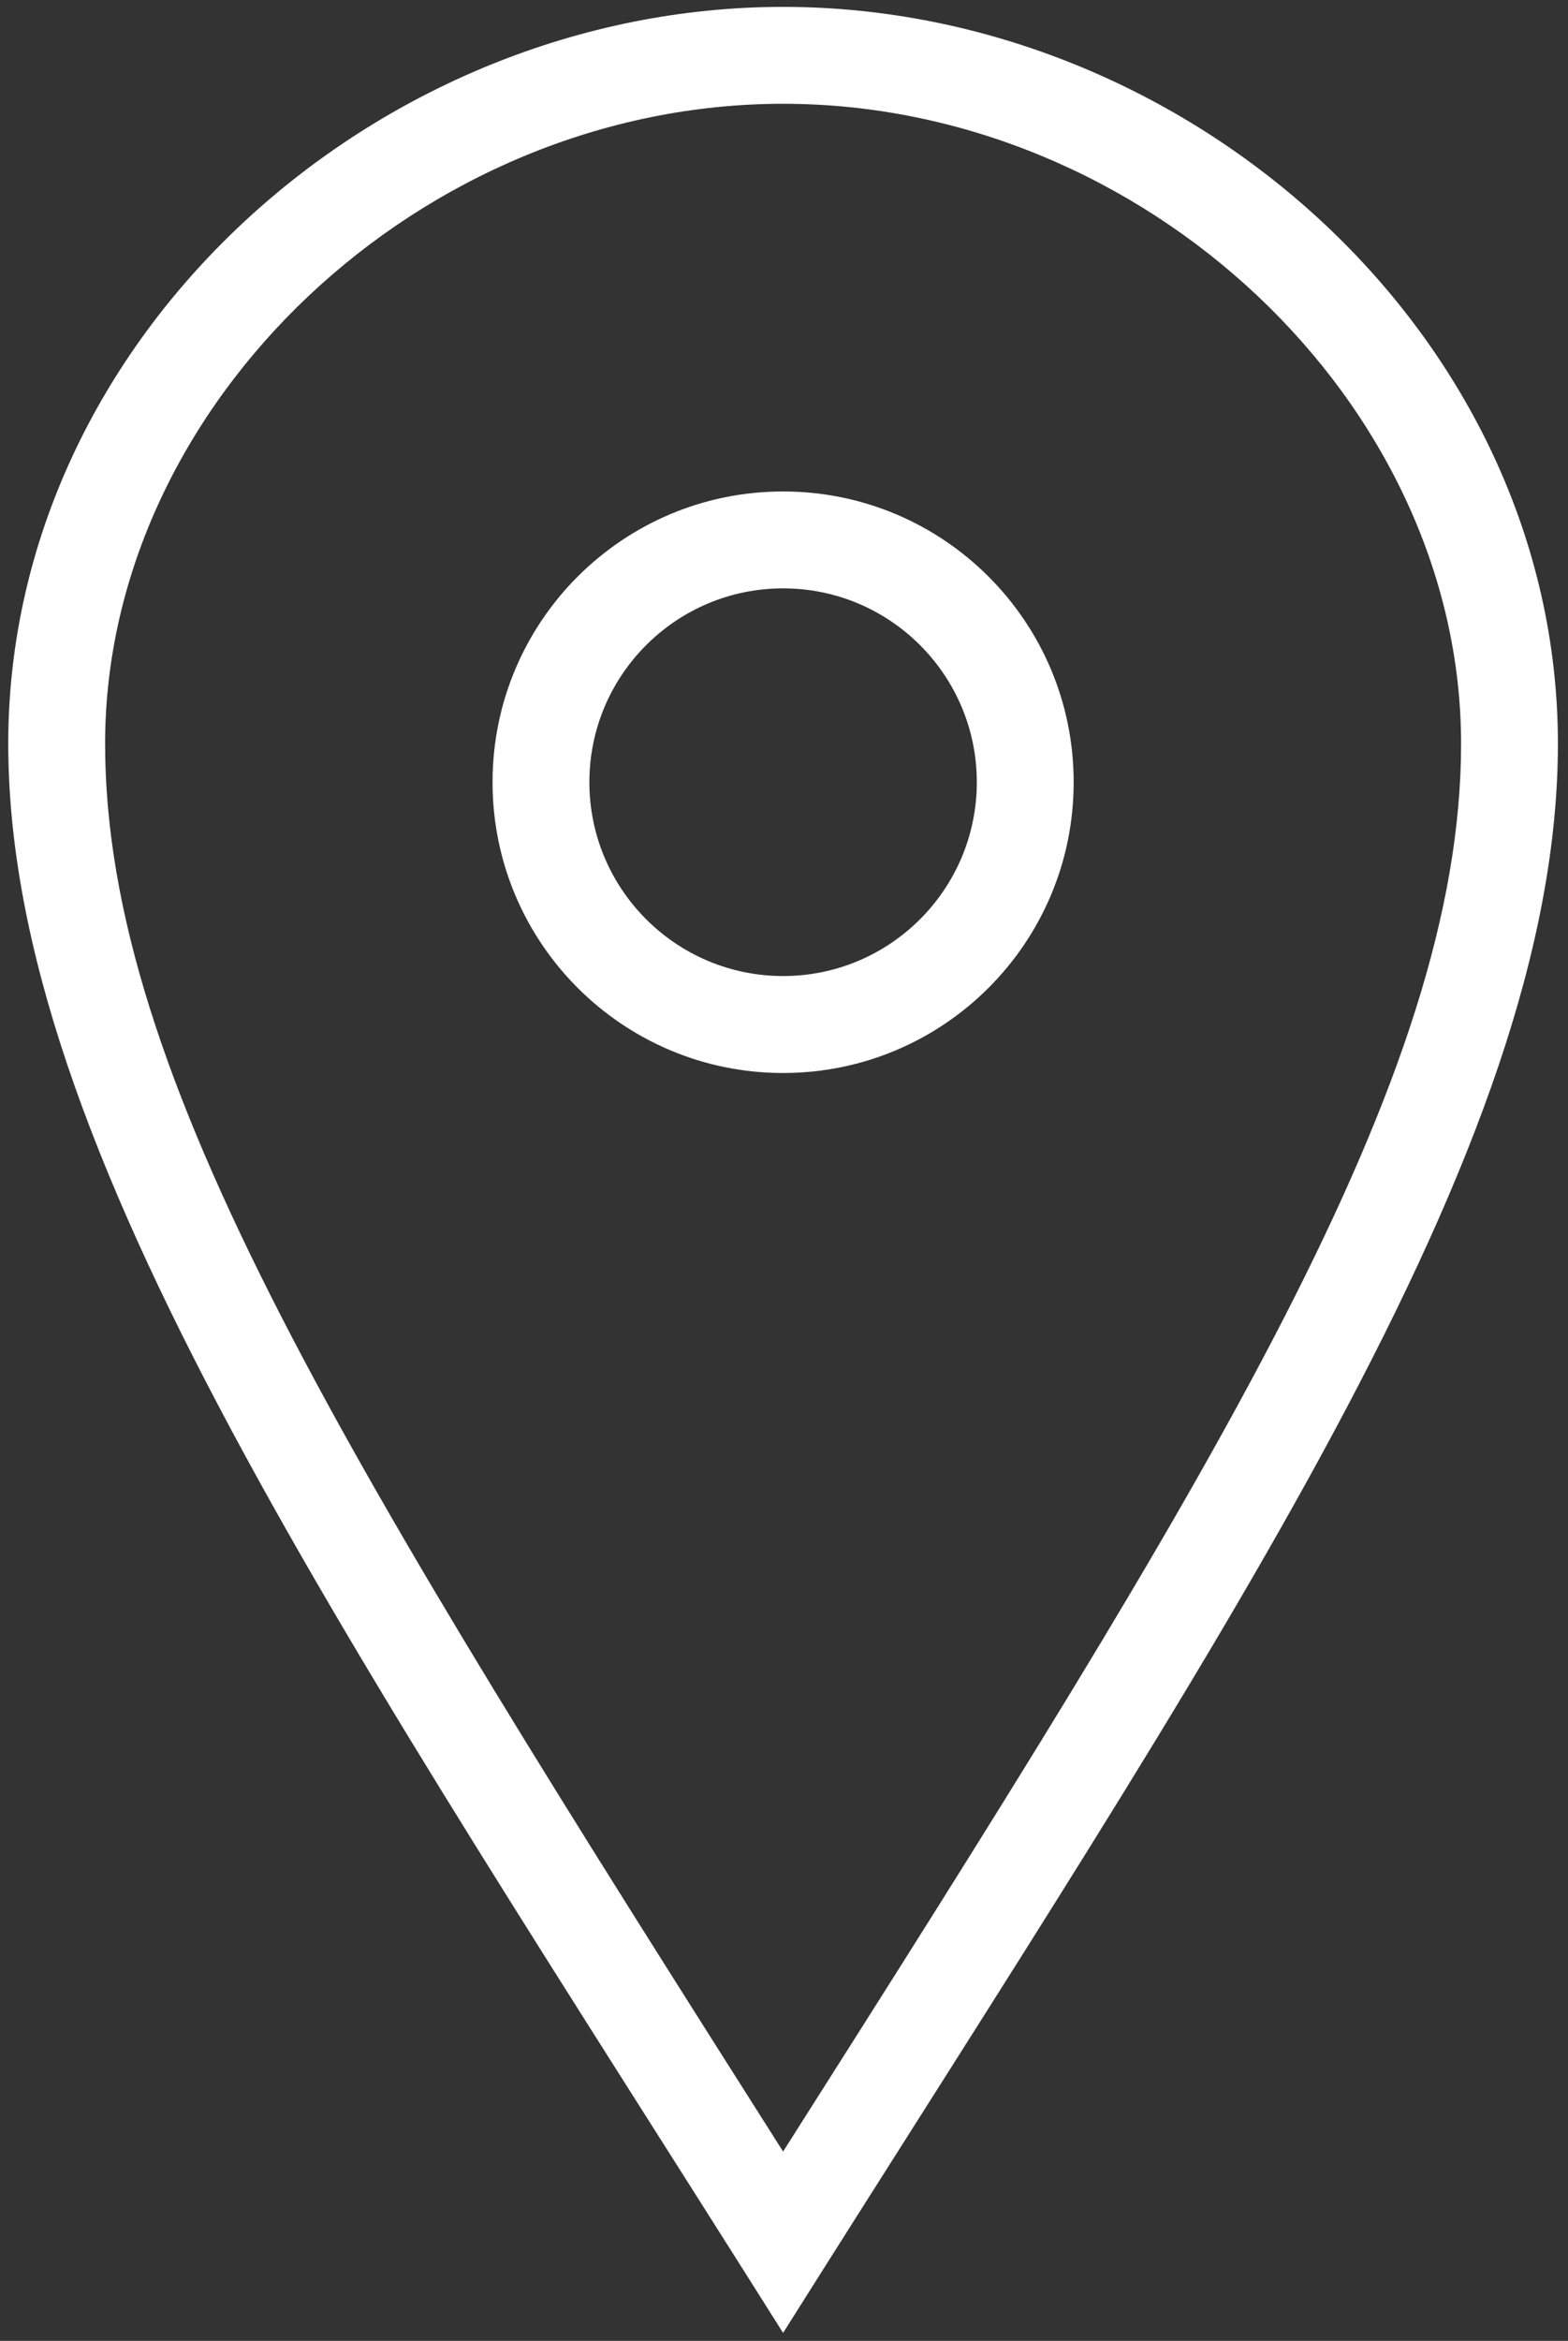
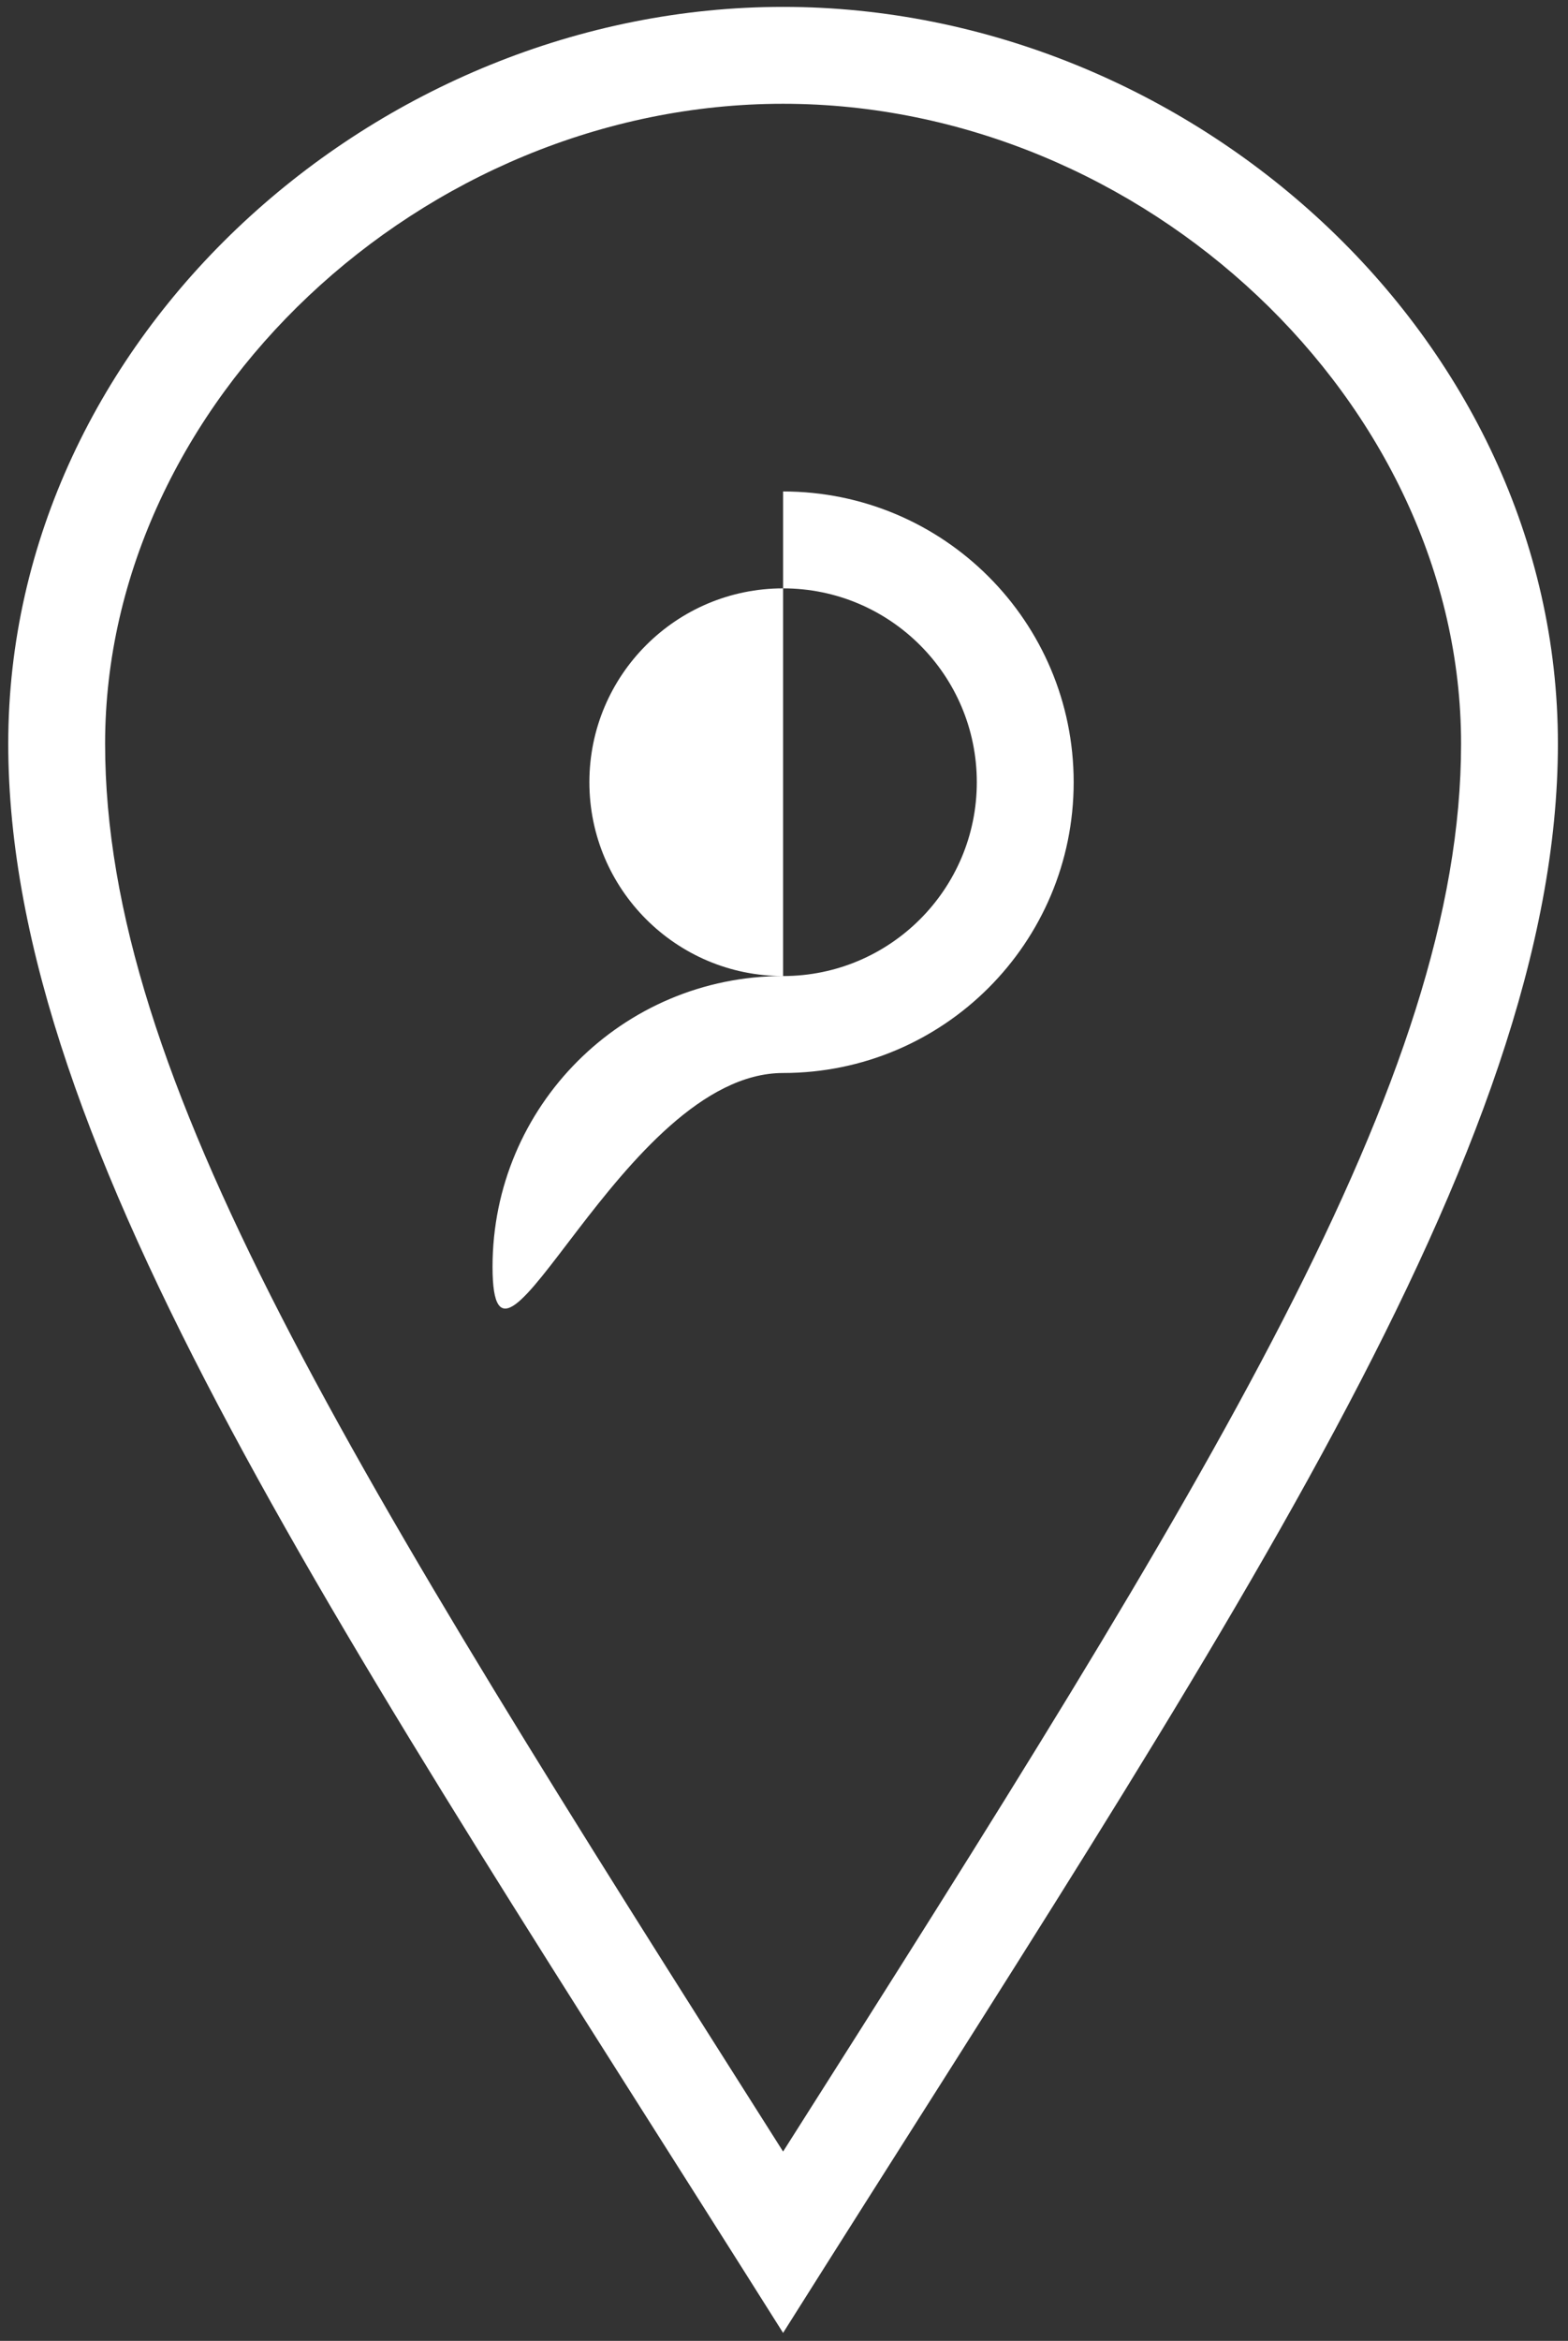
<svg xmlns="http://www.w3.org/2000/svg" width="57" height="85.04">
  <rect width="100%" height="100%" fill="#333333" stroke="none" />
-   <path fill="#fff" d="M28.467 35.458c-3.887 0-7.042-3.155-7.042-7.042s3.155-7.042 7.042-7.042 7.042 3.155 7.042 7.042-3.155 7.042-7.042 7.042m0-17.604c-5.834 0-10.562 4.728-10.562 10.563S22.633 38.98 28.467 38.98 39.03 34.252 39.03 28.417s-4.729-10.563-10.563-10.563M3.821 27.015c0-12.383 11.517-23.245 24.646-23.245s24.646 10.862 24.646 23.245c0 12.164-9.024 26.558-24.646 51.147C12.662 53.26 3.821 39.18 3.821 27.015M28.467.25C13.686.25.3 12.231.3 27.015c0 14.78 12.214 32.427 28.167 57.735C44.42 59.442 56.633 41.796 56.633 27.015 56.633 12.231 43.251.25 28.467.25" />
+   <path fill="#fff" d="M28.467 35.458c-3.887 0-7.042-3.155-7.042-7.042s3.155-7.042 7.042-7.042 7.042 3.155 7.042 7.042-3.155 7.042-7.042 7.042c-5.834 0-10.562 4.728-10.562 10.563S22.633 38.98 28.467 38.98 39.03 34.252 39.03 28.417s-4.729-10.563-10.563-10.563M3.821 27.015c0-12.383 11.517-23.245 24.646-23.245s24.646 10.862 24.646 23.245c0 12.164-9.024 26.558-24.646 51.147C12.662 53.26 3.821 39.18 3.821 27.015M28.467.25C13.686.25.3 12.231.3 27.015c0 14.78 12.214 32.427 28.167 57.735C44.42 59.442 56.633 41.796 56.633 27.015 56.633 12.231 43.251.25 28.467.25" />
</svg>